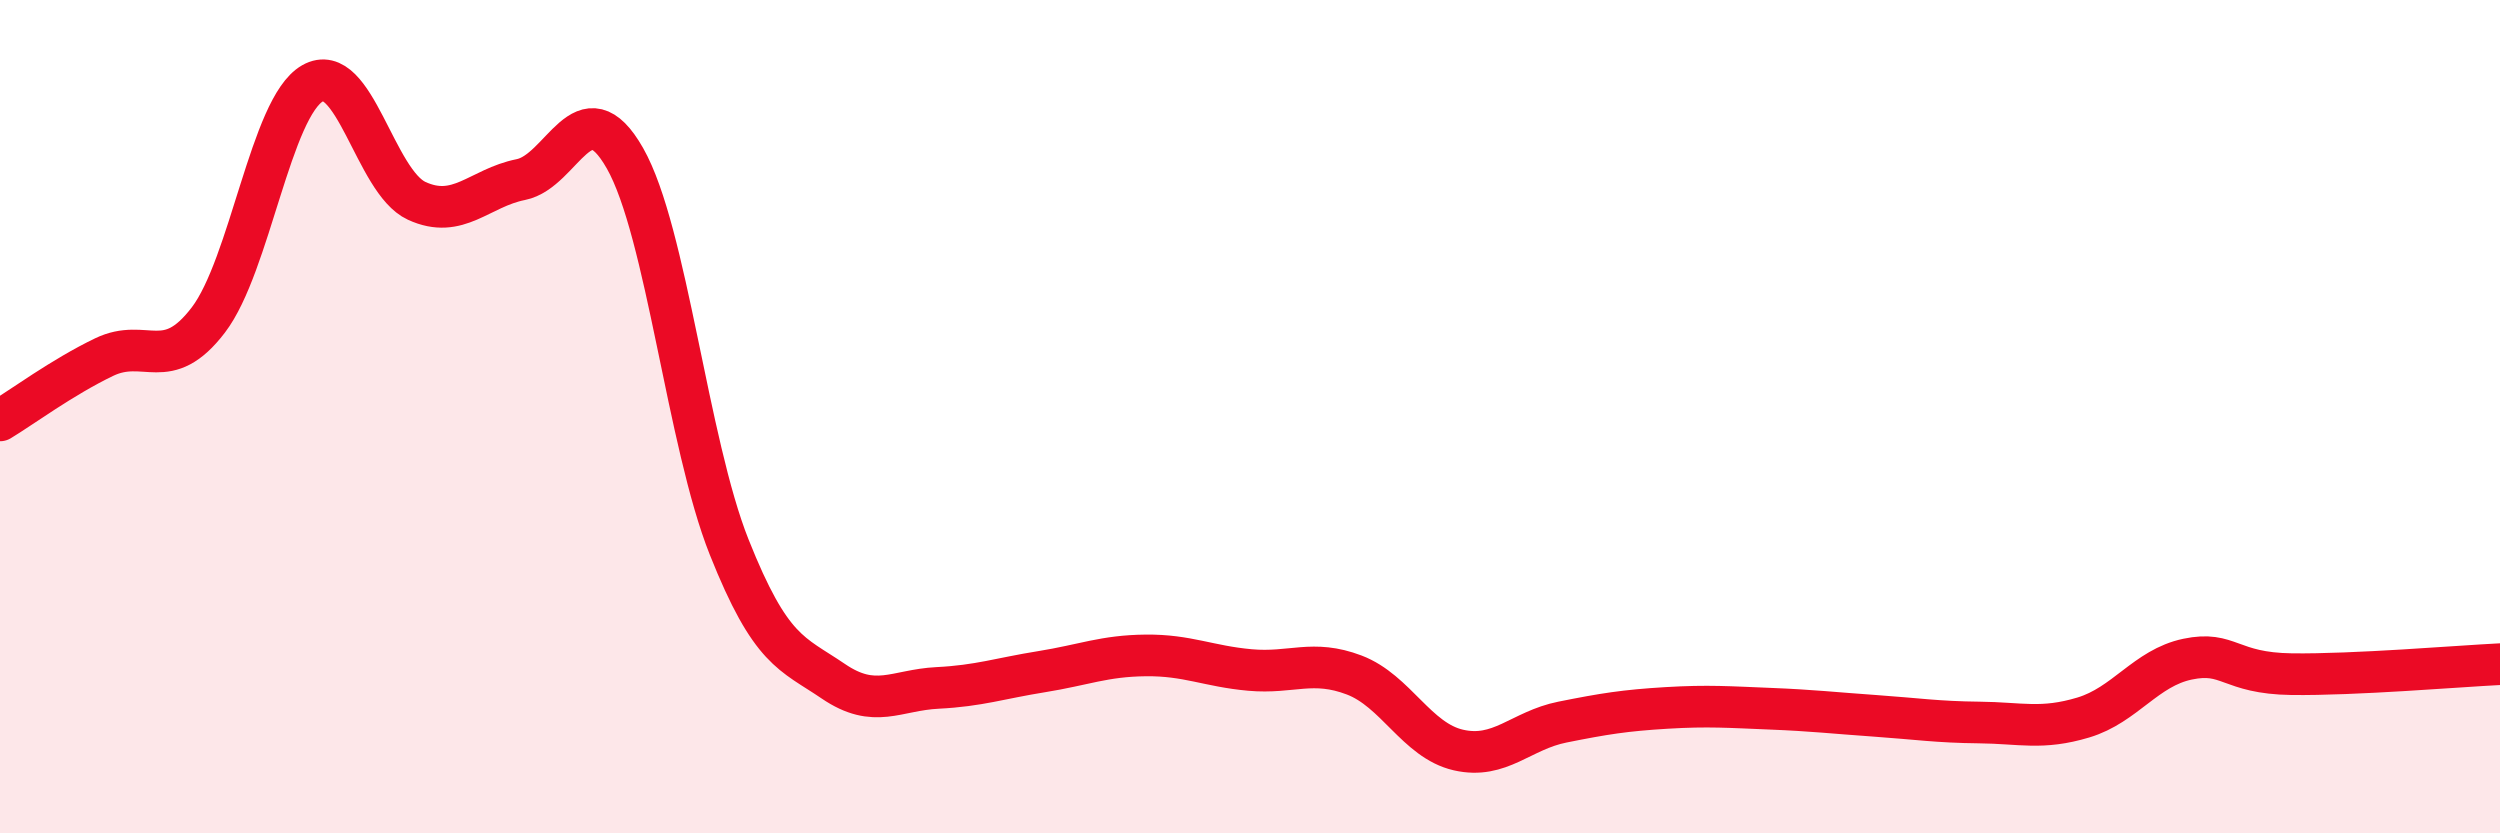
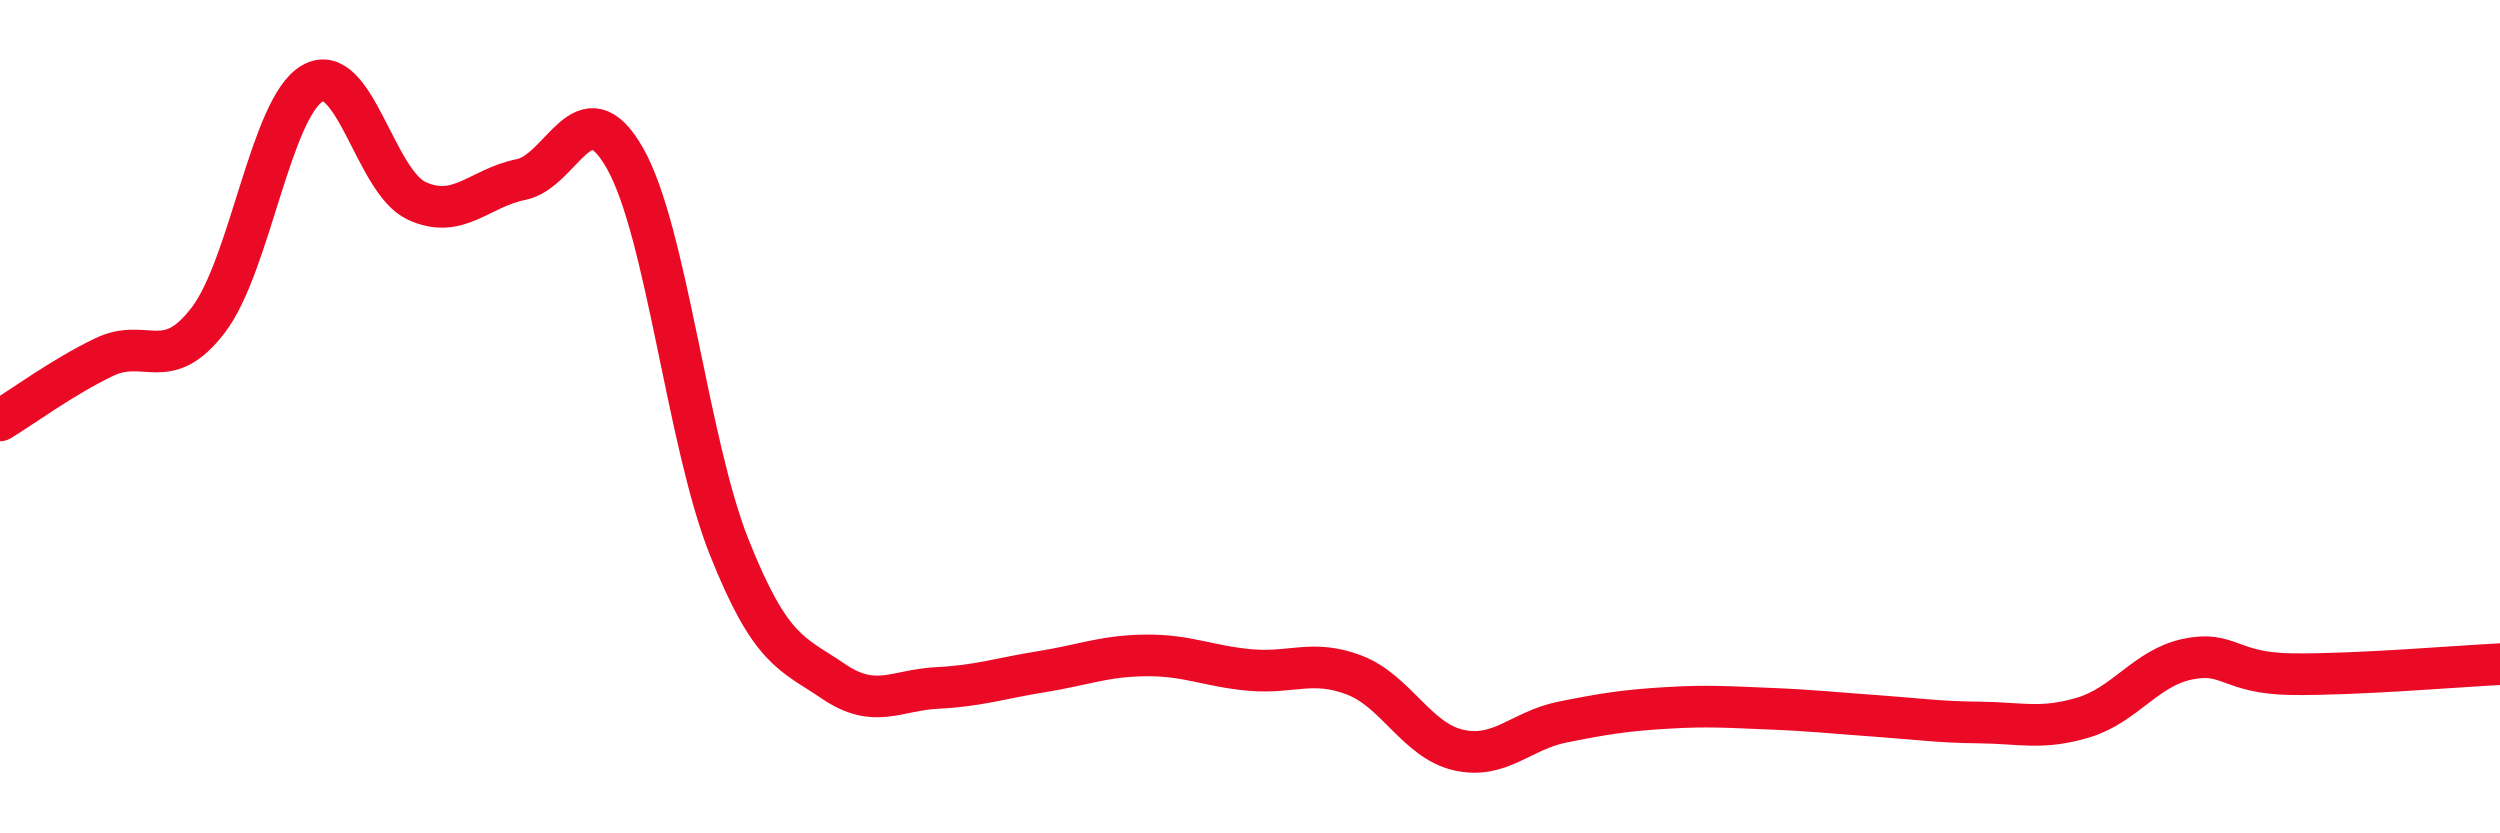
<svg xmlns="http://www.w3.org/2000/svg" width="60" height="20" viewBox="0 0 60 20">
-   <path d="M 0,10.09 C 0.5,9.79 1.5,9.05 2.5,8.57 C 3.5,8.09 4,8.99 5,7.68 C 6,6.37 6.5,2.57 7.5,2 C 8.5,1.43 9,4.36 10,4.82 C 11,5.28 11.5,4.51 12.5,4.31 C 13.5,4.11 14,2.04 15,3.8 C 16,5.56 16.5,10.62 17.5,13.13 C 18.5,15.64 19,15.67 20,16.35 C 21,17.03 21.5,16.56 22.5,16.51 C 23.5,16.46 24,16.28 25,16.12 C 26,15.96 26.5,15.74 27.5,15.73 C 28.5,15.72 29,15.99 30,16.08 C 31,16.17 31.5,15.82 32.5,16.2 C 33.5,16.58 34,17.77 35,18 C 36,18.23 36.5,17.53 37.5,17.33 C 38.5,17.13 39,17.05 40,16.99 C 41,16.93 41.5,16.97 42.5,17.01 C 43.5,17.05 44,17.11 45,17.18 C 46,17.25 46.5,17.33 47.5,17.34 C 48.5,17.35 49,17.52 50,17.22 C 51,16.92 51.5,16.03 52.5,15.82 C 53.5,15.61 53.5,16.16 55,16.18 C 56.5,16.2 59,15.99 60,15.94L60 20L0 20Z" fill="#EB0A25" opacity="0.1" stroke-linecap="round" stroke-linejoin="round" />
  <path d="M 0,10.09 C 0.5,9.79 1.5,9.05 2.5,8.57 C 3.5,8.09 4,8.99 5,7.68 C 6,6.37 6.5,2.57 7.5,2 C 8.5,1.43 9,4.36 10,4.82 C 11,5.28 11.5,4.51 12.5,4.31 C 13.5,4.11 14,2.04 15,3.8 C 16,5.56 16.5,10.62 17.5,13.13 C 18.5,15.64 19,15.67 20,16.35 C 21,17.03 21.5,16.56 22.5,16.51 C 23.5,16.46 24,16.28 25,16.12 C 26,15.96 26.5,15.74 27.5,15.73 C 28.5,15.72 29,15.99 30,16.08 C 31,16.17 31.5,15.82 32.5,16.2 C 33.5,16.58 34,17.77 35,18 C 36,18.23 36.5,17.53 37.5,17.33 C 38.5,17.13 39,17.05 40,16.99 C 41,16.93 41.5,16.97 42.5,17.01 C 43.5,17.05 44,17.11 45,17.18 C 46,17.25 46.5,17.33 47.5,17.34 C 48.5,17.35 49,17.52 50,17.22 C 51,16.92 51.5,16.03 52.5,15.82 C 53.5,15.61 53.5,16.16 55,16.18 C 56.5,16.2 59,15.99 60,15.94" stroke="#EB0A25" stroke-width="1" fill="none" stroke-linecap="round" stroke-linejoin="round" />
</svg>